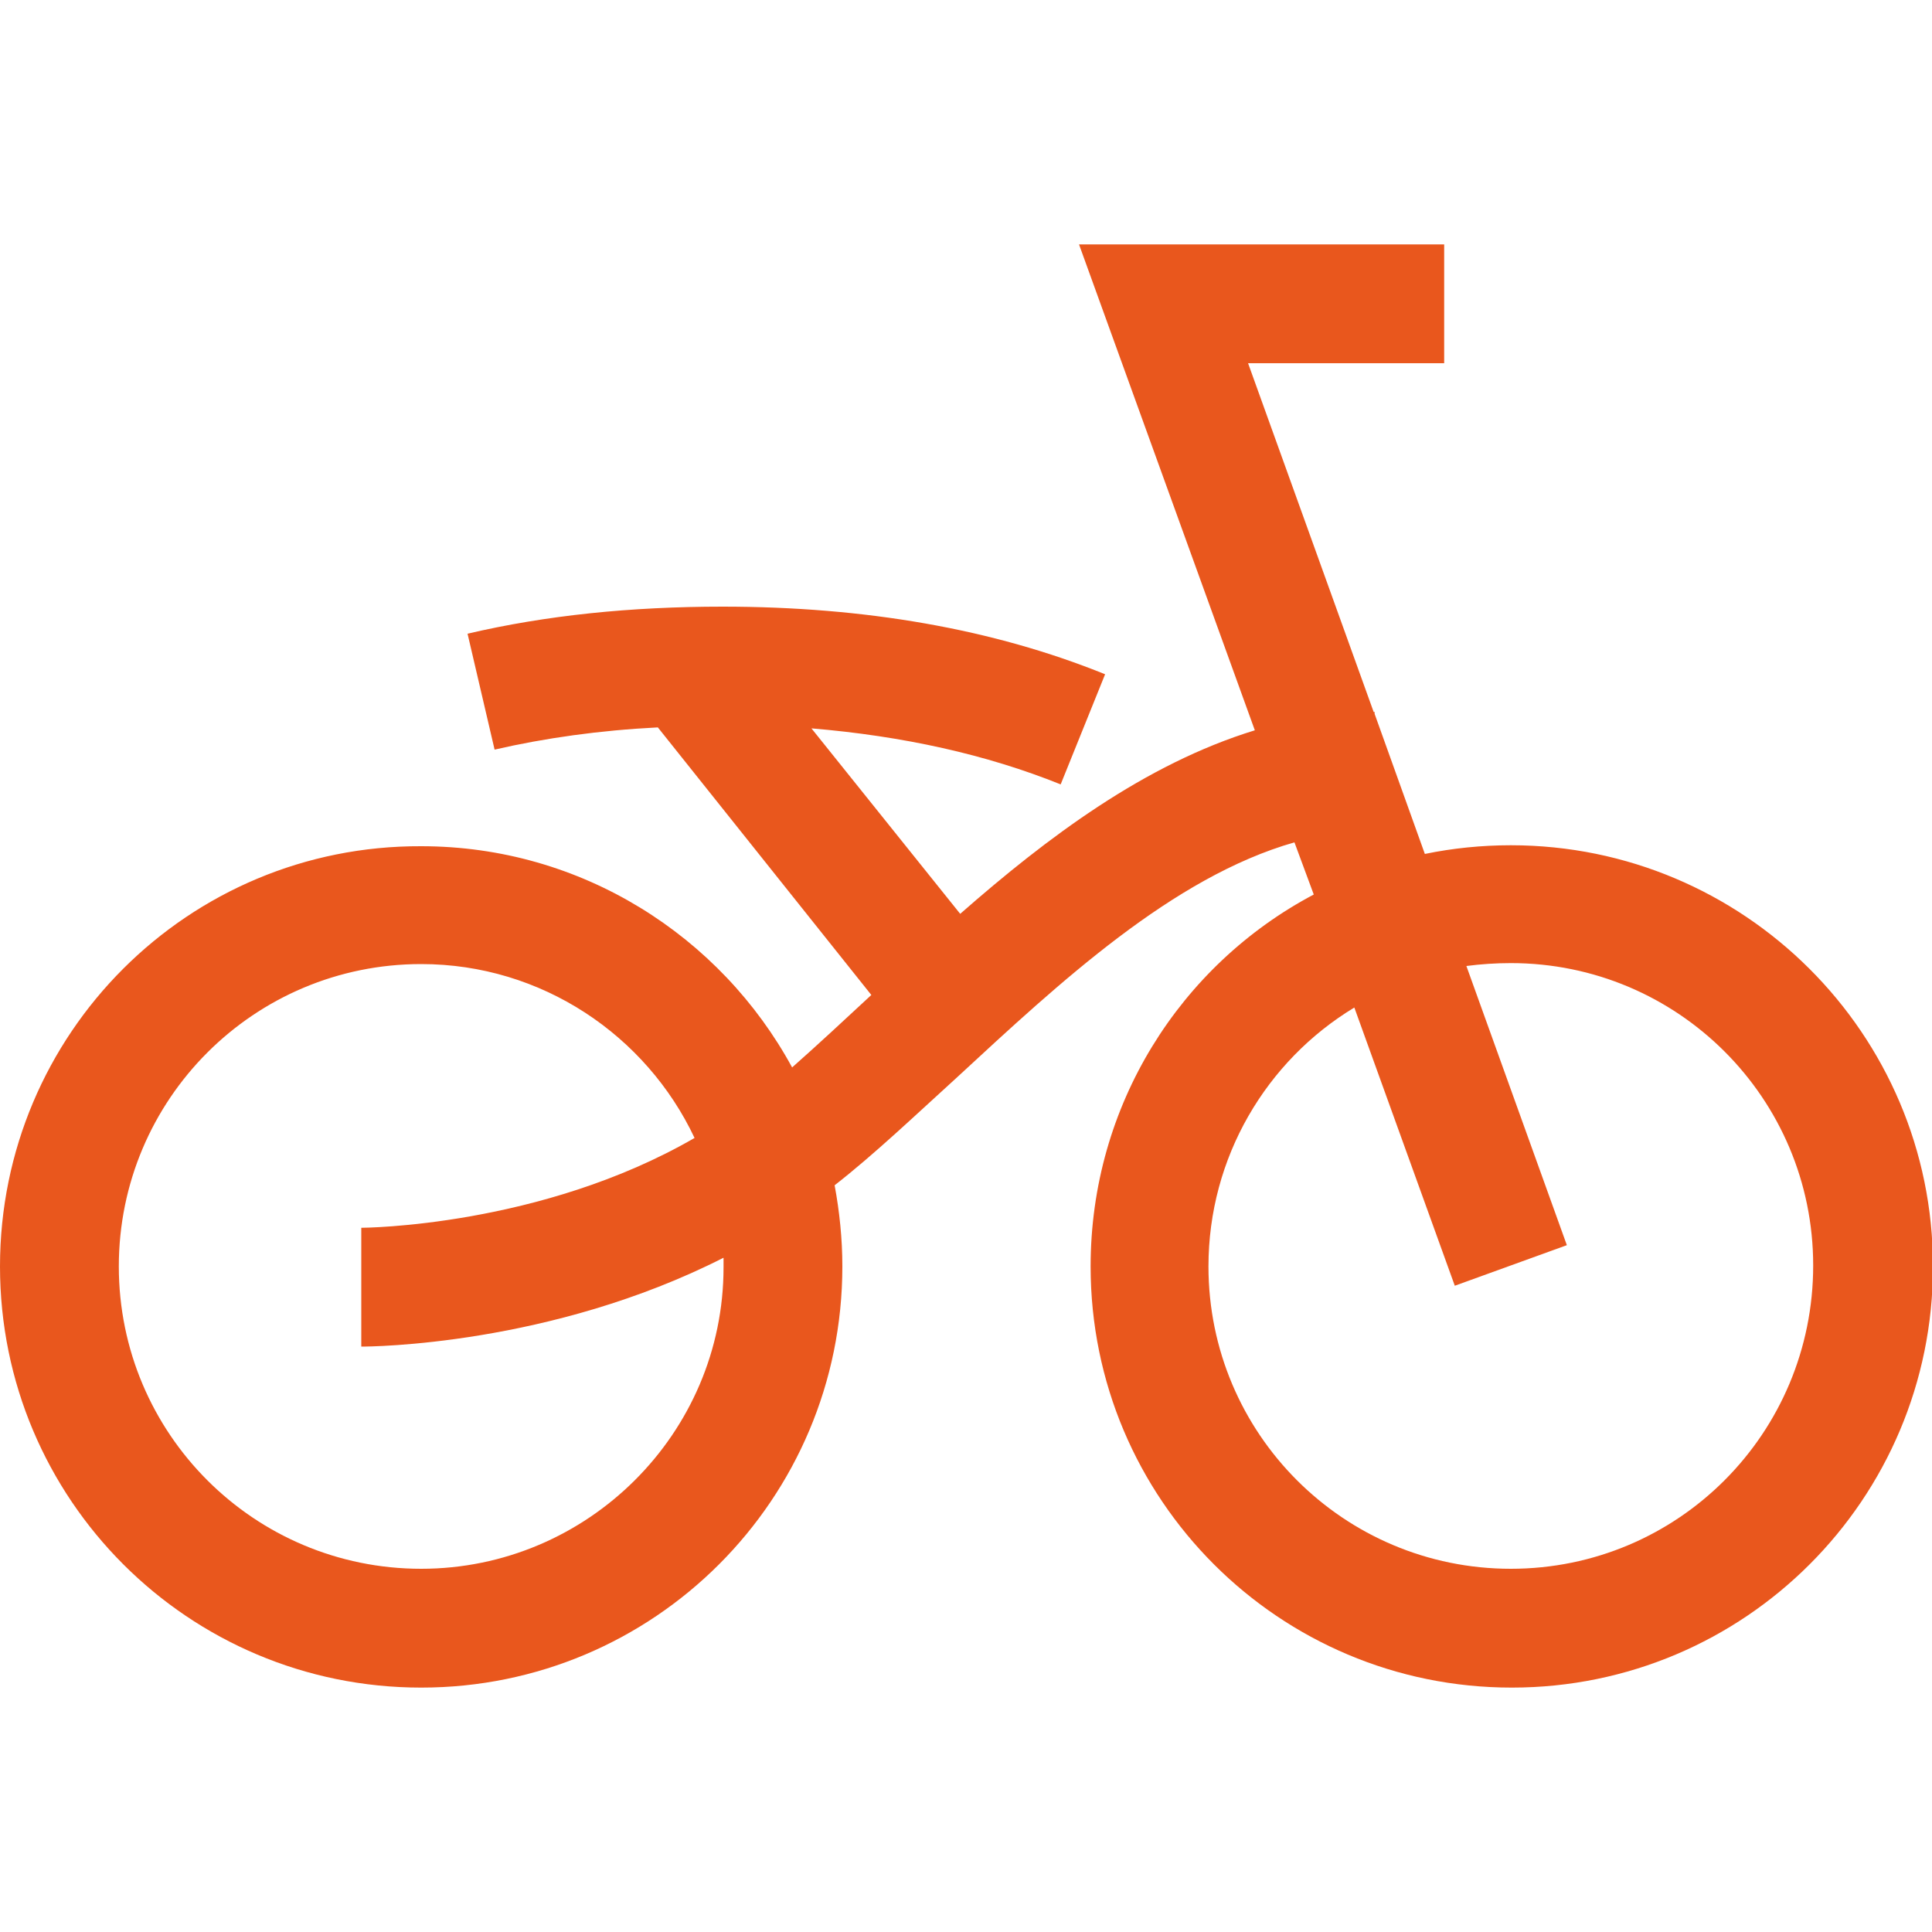
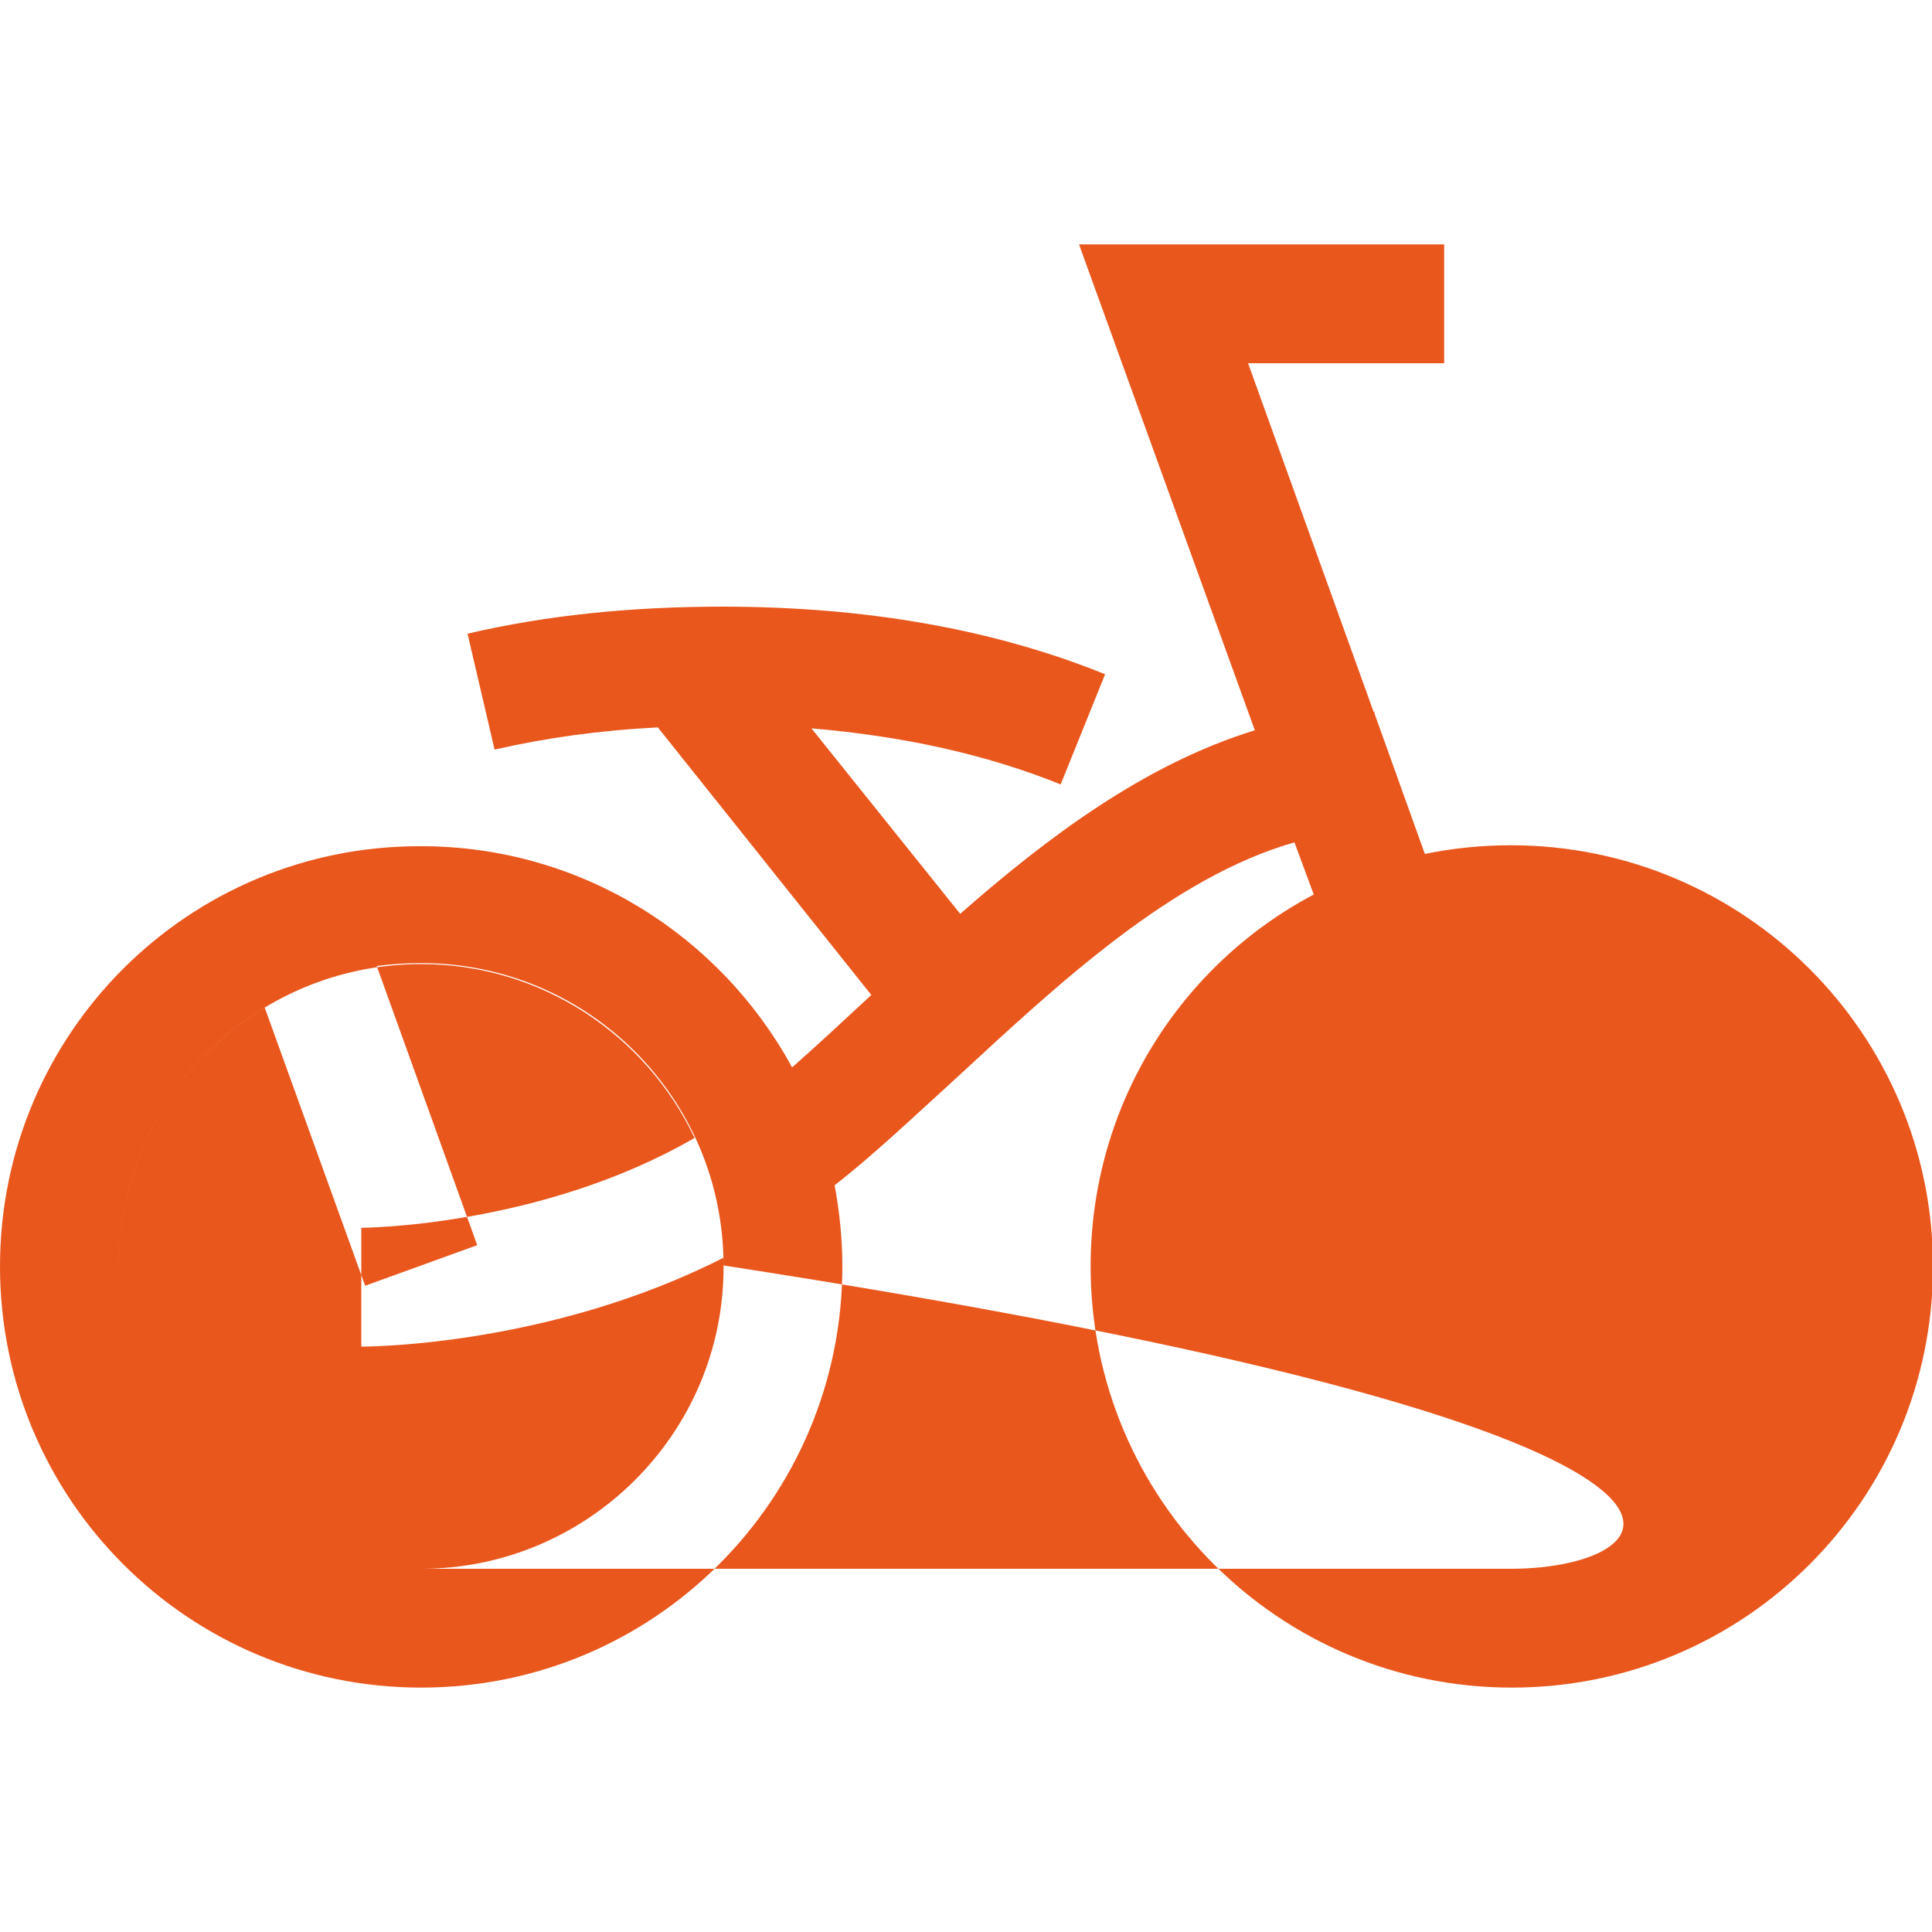
<svg xmlns="http://www.w3.org/2000/svg" version="1.1" id="Calque_1" x="0px" y="0px" viewBox="0 0 200 200" style="enable-background:new 0 0 200 200;" xml:space="preserve">
  <style type="text/css">
	.st0{fill:#E9571D;}
</style>
-   <path class="st0" d="M156.4,87.5c-3,0-6,0.3-8.9,0.9l-5.2-14.5v-0.2c0,0-0.1,0-0.1,0l-13-36.1h20.3V25.3h-37.8l18.2,50.3  c-11.4,3.5-21.5,11.1-30.5,19L84,75.4c9.5,0.8,18.1,2.7,25.8,5.8l4.6-11.4c-11.6-4.7-24.9-7-39.6-7c-9.5,0-18.3,0.9-26.4,2.8l2.8,12  c5.2-1.2,10.9-2,16.9-2.3l22.1,27.7c-2.8,2.6-5.6,5.2-8.2,7.5c-7.4-13.6-21.8-22.9-38.4-22.9C19.5,87.5,0,107,0,131.1  s19.5,43.6,43.6,43.6c24.1,0,43.6-19.5,43.6-43.6c0-2.9-0.3-5.7-0.8-8.4c4.1-3.2,8.3-7.2,12.7-11.2c10.6-9.8,22.3-20.7,34.9-24.3  l2,5.4c-13.8,7.3-23.1,21.8-23.1,38.5c0,24.1,19.5,43.6,43.6,43.6s43.6-19.5,43.6-43.6S180.5,87.5,156.4,87.5z M43.6,162.4  c-17.3,0-31.3-14-31.3-31.3c0-17.3,14-31.3,31.3-31.3c12.5,0,23.3,7.4,28.3,18c-15.9,9.2-34.3,9.3-34.5,9.3v12.3  c0.9,0,19.6-0.1,37.5-9.2c0,0.3,0,0.6,0,1C74.9,148.4,60.8,162.4,43.6,162.4z M156.4,162.4c-17.3,0-31.3-14-31.3-31.3  c0-11.3,6-21.3,15.1-26.8l10.4,28.8l11.6-4.2l-10.4-28.9c1.5-0.2,3.1-0.3,4.6-0.3c17.3,0,31.3,14,31.3,31.3  C187.7,148.4,173.7,162.4,156.4,162.4z" />
+   <path class="st0" d="M156.4,87.5c-3,0-6,0.3-8.9,0.9l-5.2-14.5v-0.2c0,0-0.1,0-0.1,0l-13-36.1h20.3V25.3h-37.8l18.2,50.3  c-11.4,3.5-21.5,11.1-30.5,19L84,75.4c9.5,0.8,18.1,2.7,25.8,5.8l4.6-11.4c-11.6-4.7-24.9-7-39.6-7c-9.5,0-18.3,0.9-26.4,2.8l2.8,12  c5.2-1.2,10.9-2,16.9-2.3l22.1,27.7c-2.8,2.6-5.6,5.2-8.2,7.5c-7.4-13.6-21.8-22.9-38.4-22.9C19.5,87.5,0,107,0,131.1  s19.5,43.6,43.6,43.6c24.1,0,43.6-19.5,43.6-43.6c0-2.9-0.3-5.7-0.8-8.4c4.1-3.2,8.3-7.2,12.7-11.2c10.6-9.8,22.3-20.7,34.9-24.3  l2,5.4c-13.8,7.3-23.1,21.8-23.1,38.5c0,24.1,19.5,43.6,43.6,43.6s43.6-19.5,43.6-43.6S180.5,87.5,156.4,87.5z M43.6,162.4  c-17.3,0-31.3-14-31.3-31.3c0-17.3,14-31.3,31.3-31.3c12.5,0,23.3,7.4,28.3,18c-15.9,9.2-34.3,9.3-34.5,9.3v12.3  c0.9,0,19.6-0.1,37.5-9.2c0,0.3,0,0.6,0,1C74.9,148.4,60.8,162.4,43.6,162.4z c-17.3,0-31.3-14-31.3-31.3  c0-11.3,6-21.3,15.1-26.8l10.4,28.8l11.6-4.2l-10.4-28.9c1.5-0.2,3.1-0.3,4.6-0.3c17.3,0,31.3,14,31.3,31.3  C187.7,148.4,173.7,162.4,156.4,162.4z" />
</svg>